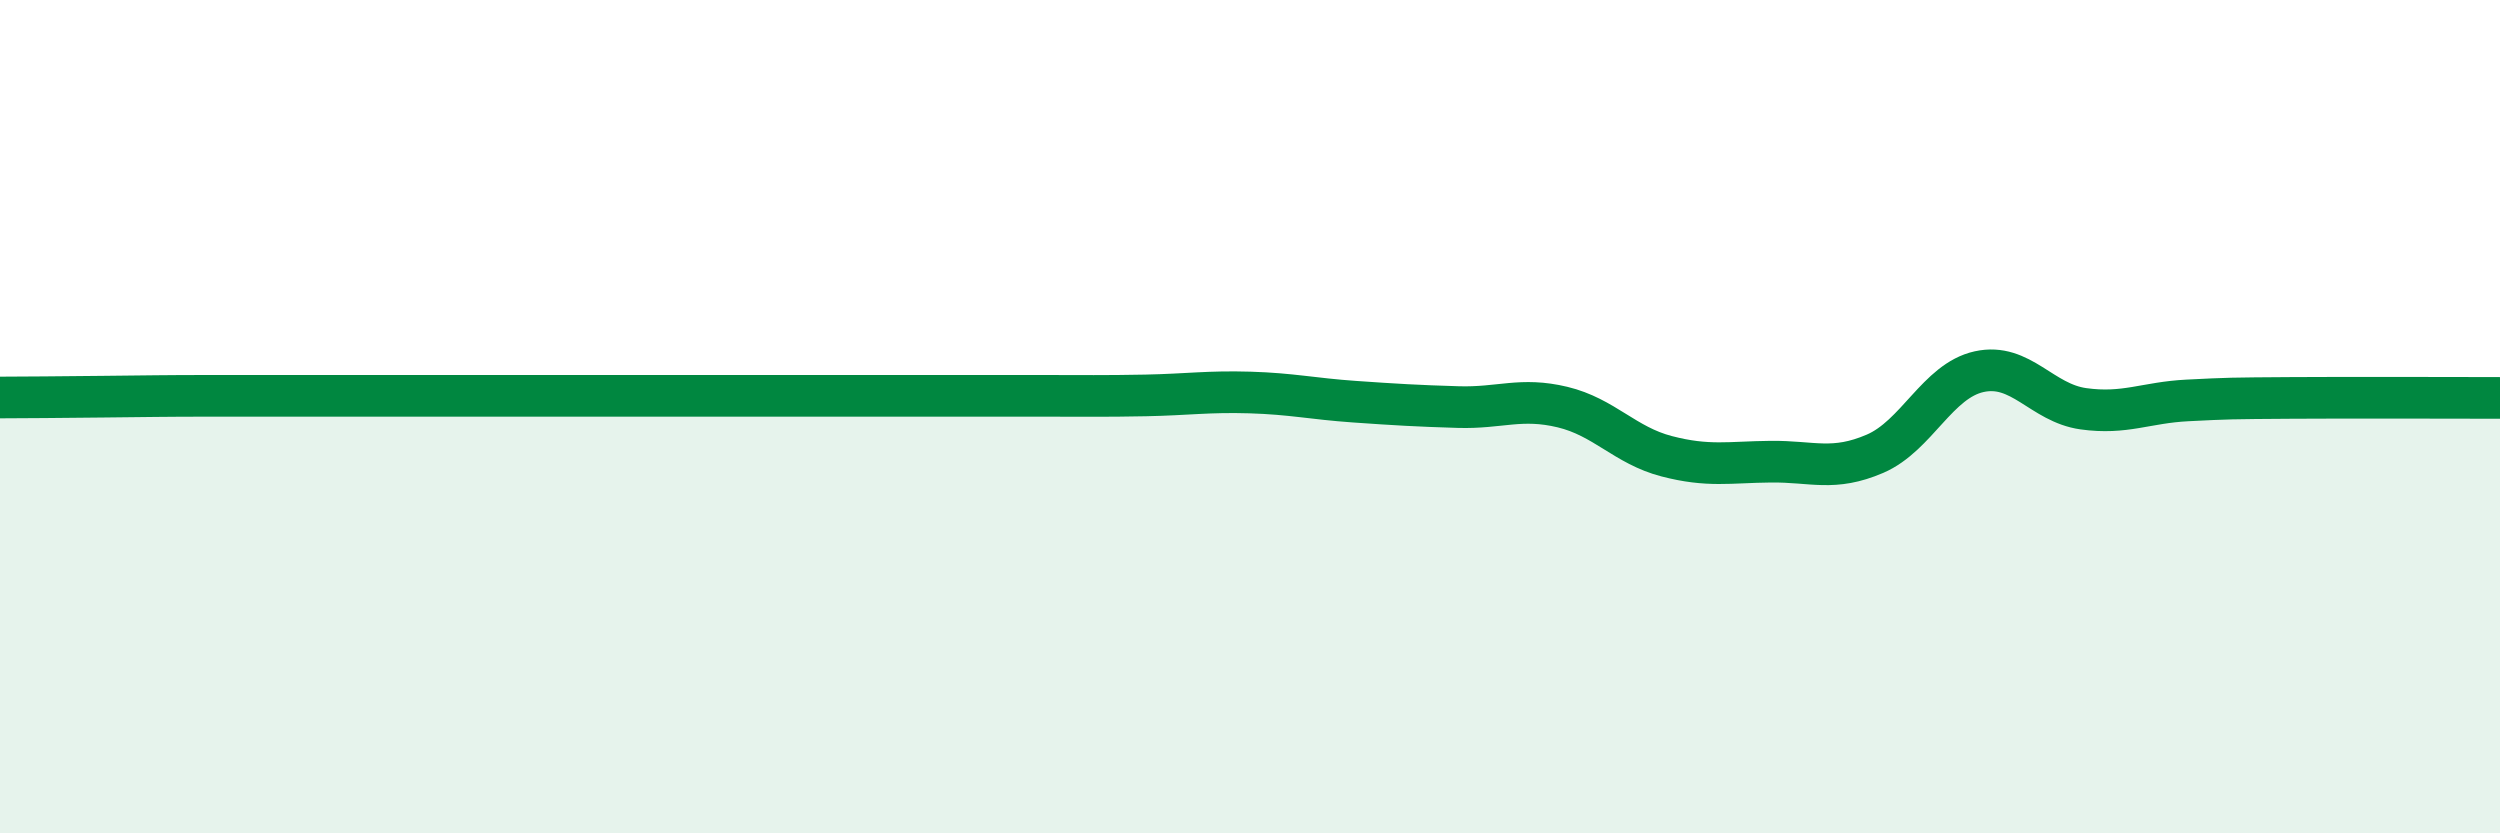
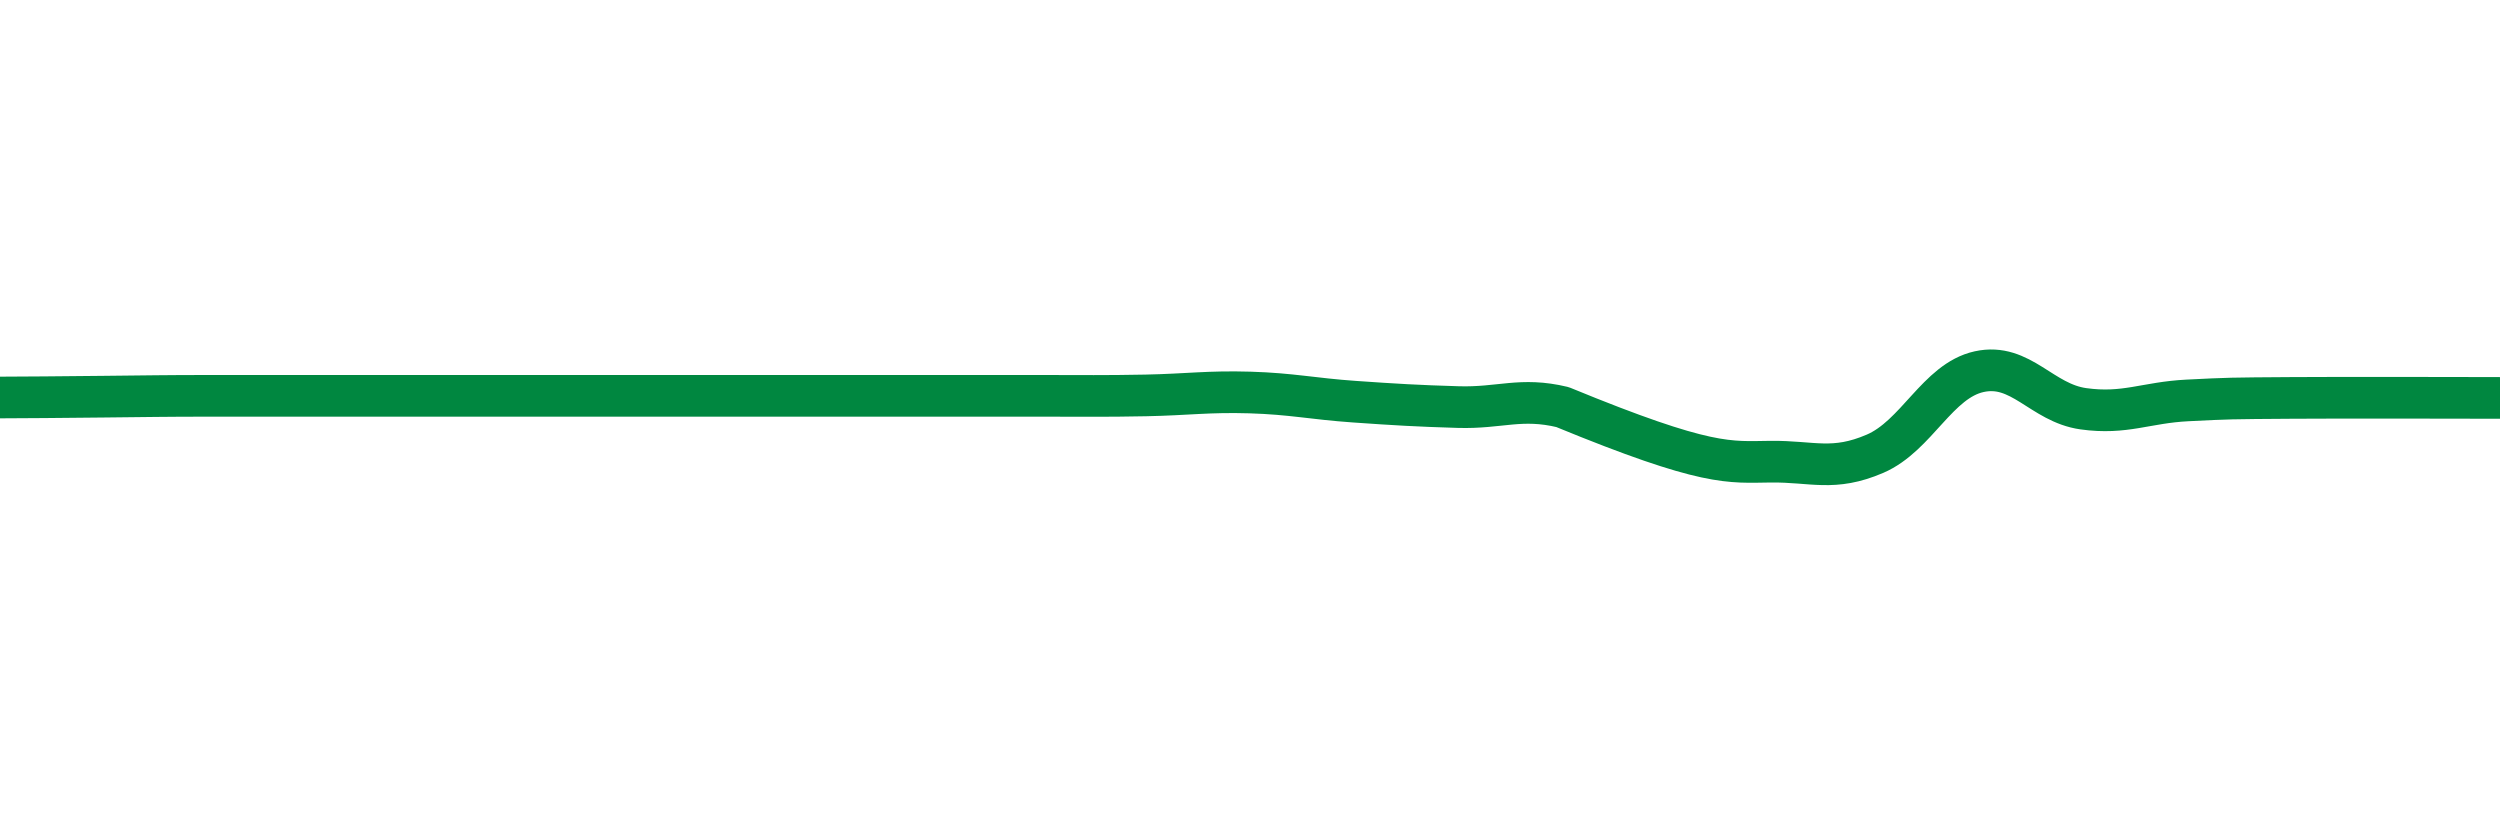
<svg xmlns="http://www.w3.org/2000/svg" width="60" height="20" viewBox="0 0 60 20">
-   <path d="M 0,9.54 C 0.5,9.54 1.5,9.53 2.5,9.52 C 3.5,9.51 4,9.5 5,9.5 C 6,9.5 6.5,9.5 7.5,9.5 C 8.5,9.5 9,9.5 10,9.5 C 11,9.5 11.5,9.5 12.5,9.5 C 13.5,9.5 14,9.5 15,9.5 C 16,9.5 16.5,9.5 17.5,9.5 C 18.5,9.5 19,9.5 20,9.5 C 21,9.5 21.5,9.5 22.5,9.5 C 23.5,9.5 24,9.5 25,9.5 C 26,9.5 26.5,9.51 27.5,9.49 C 28.5,9.47 29,9.39 30,9.42 C 31,9.45 31.5,9.57 32.5,9.64 C 33.5,9.71 34,9.74 35,9.77 C 36,9.8 36.5,9.53 37.5,9.77 C 38.5,10.01 39,10.69 40,10.95 C 41,11.21 41.5,11.09 42.5,11.08 C 43.5,11.07 44,11.32 45,10.89 C 46,10.46 46.5,9.14 47.5,8.92 C 48.5,8.7 49,9.67 50,9.81 C 51,9.95 51.5,9.66 52.5,9.61 C 53.5,9.56 53.5,9.56 55,9.55 C 56.5,9.54 59,9.55 60,9.55L60 20L0 20Z" fill="#008740" opacity="0.1" stroke-linecap="round" stroke-linejoin="round" />
-   <path d="M 0,9.54 C 0.5,9.54 1.5,9.53 2.5,9.52 C 3.5,9.51 4,9.5 5,9.5 C 6,9.5 6.5,9.5 7.5,9.5 C 8.5,9.5 9,9.5 10,9.5 C 11,9.5 11.5,9.5 12.5,9.5 C 13.5,9.5 14,9.5 15,9.5 C 16,9.5 16.5,9.5 17.5,9.5 C 18.5,9.5 19,9.5 20,9.5 C 21,9.5 21.5,9.5 22.5,9.5 C 23.5,9.5 24,9.5 25,9.5 C 26,9.5 26.5,9.51 27.5,9.49 C 28.5,9.47 29,9.39 30,9.42 C 31,9.45 31.5,9.57 32.5,9.64 C 33.5,9.71 34,9.74 35,9.77 C 36,9.8 36.5,9.53 37.5,9.77 C 38.5,10.01 39,10.69 40,10.95 C 41,11.21 41.5,11.09 42.5,11.08 C 43.5,11.07 44,11.32 45,10.89 C 46,10.46 46.5,9.14 47.5,8.92 C 48.5,8.7 49,9.67 50,9.81 C 51,9.95 51.5,9.66 52.5,9.61 C 53.5,9.56 53.5,9.56 55,9.55 C 56.5,9.54 59,9.55 60,9.55" stroke="#008740" stroke-width="1" fill="none" stroke-linecap="round" stroke-linejoin="round" />
+   <path d="M 0,9.54 C 0.5,9.54 1.5,9.53 2.5,9.52 C 3.5,9.51 4,9.5 5,9.5 C 6,9.5 6.5,9.5 7.5,9.5 C 8.5,9.5 9,9.5 10,9.5 C 11,9.5 11.5,9.5 12.5,9.5 C 13.5,9.5 14,9.5 15,9.5 C 16,9.5 16.5,9.5 17.5,9.5 C 18.5,9.5 19,9.5 20,9.5 C 21,9.5 21.5,9.5 22.5,9.5 C 23.5,9.5 24,9.5 25,9.5 C 26,9.5 26.5,9.51 27.5,9.49 C 28.5,9.47 29,9.39 30,9.42 C 31,9.45 31.5,9.57 32.5,9.64 C 33.5,9.71 34,9.74 35,9.77 C 36,9.8 36.5,9.53 37.5,9.77 C 41,11.21 41.5,11.09 42.5,11.08 C 43.5,11.07 44,11.32 45,10.89 C 46,10.46 46.5,9.14 47.5,8.92 C 48.5,8.7 49,9.67 50,9.81 C 51,9.95 51.5,9.66 52.5,9.61 C 53.5,9.56 53.5,9.56 55,9.55 C 56.5,9.54 59,9.55 60,9.55" stroke="#008740" stroke-width="1" fill="none" stroke-linecap="round" stroke-linejoin="round" />
</svg>